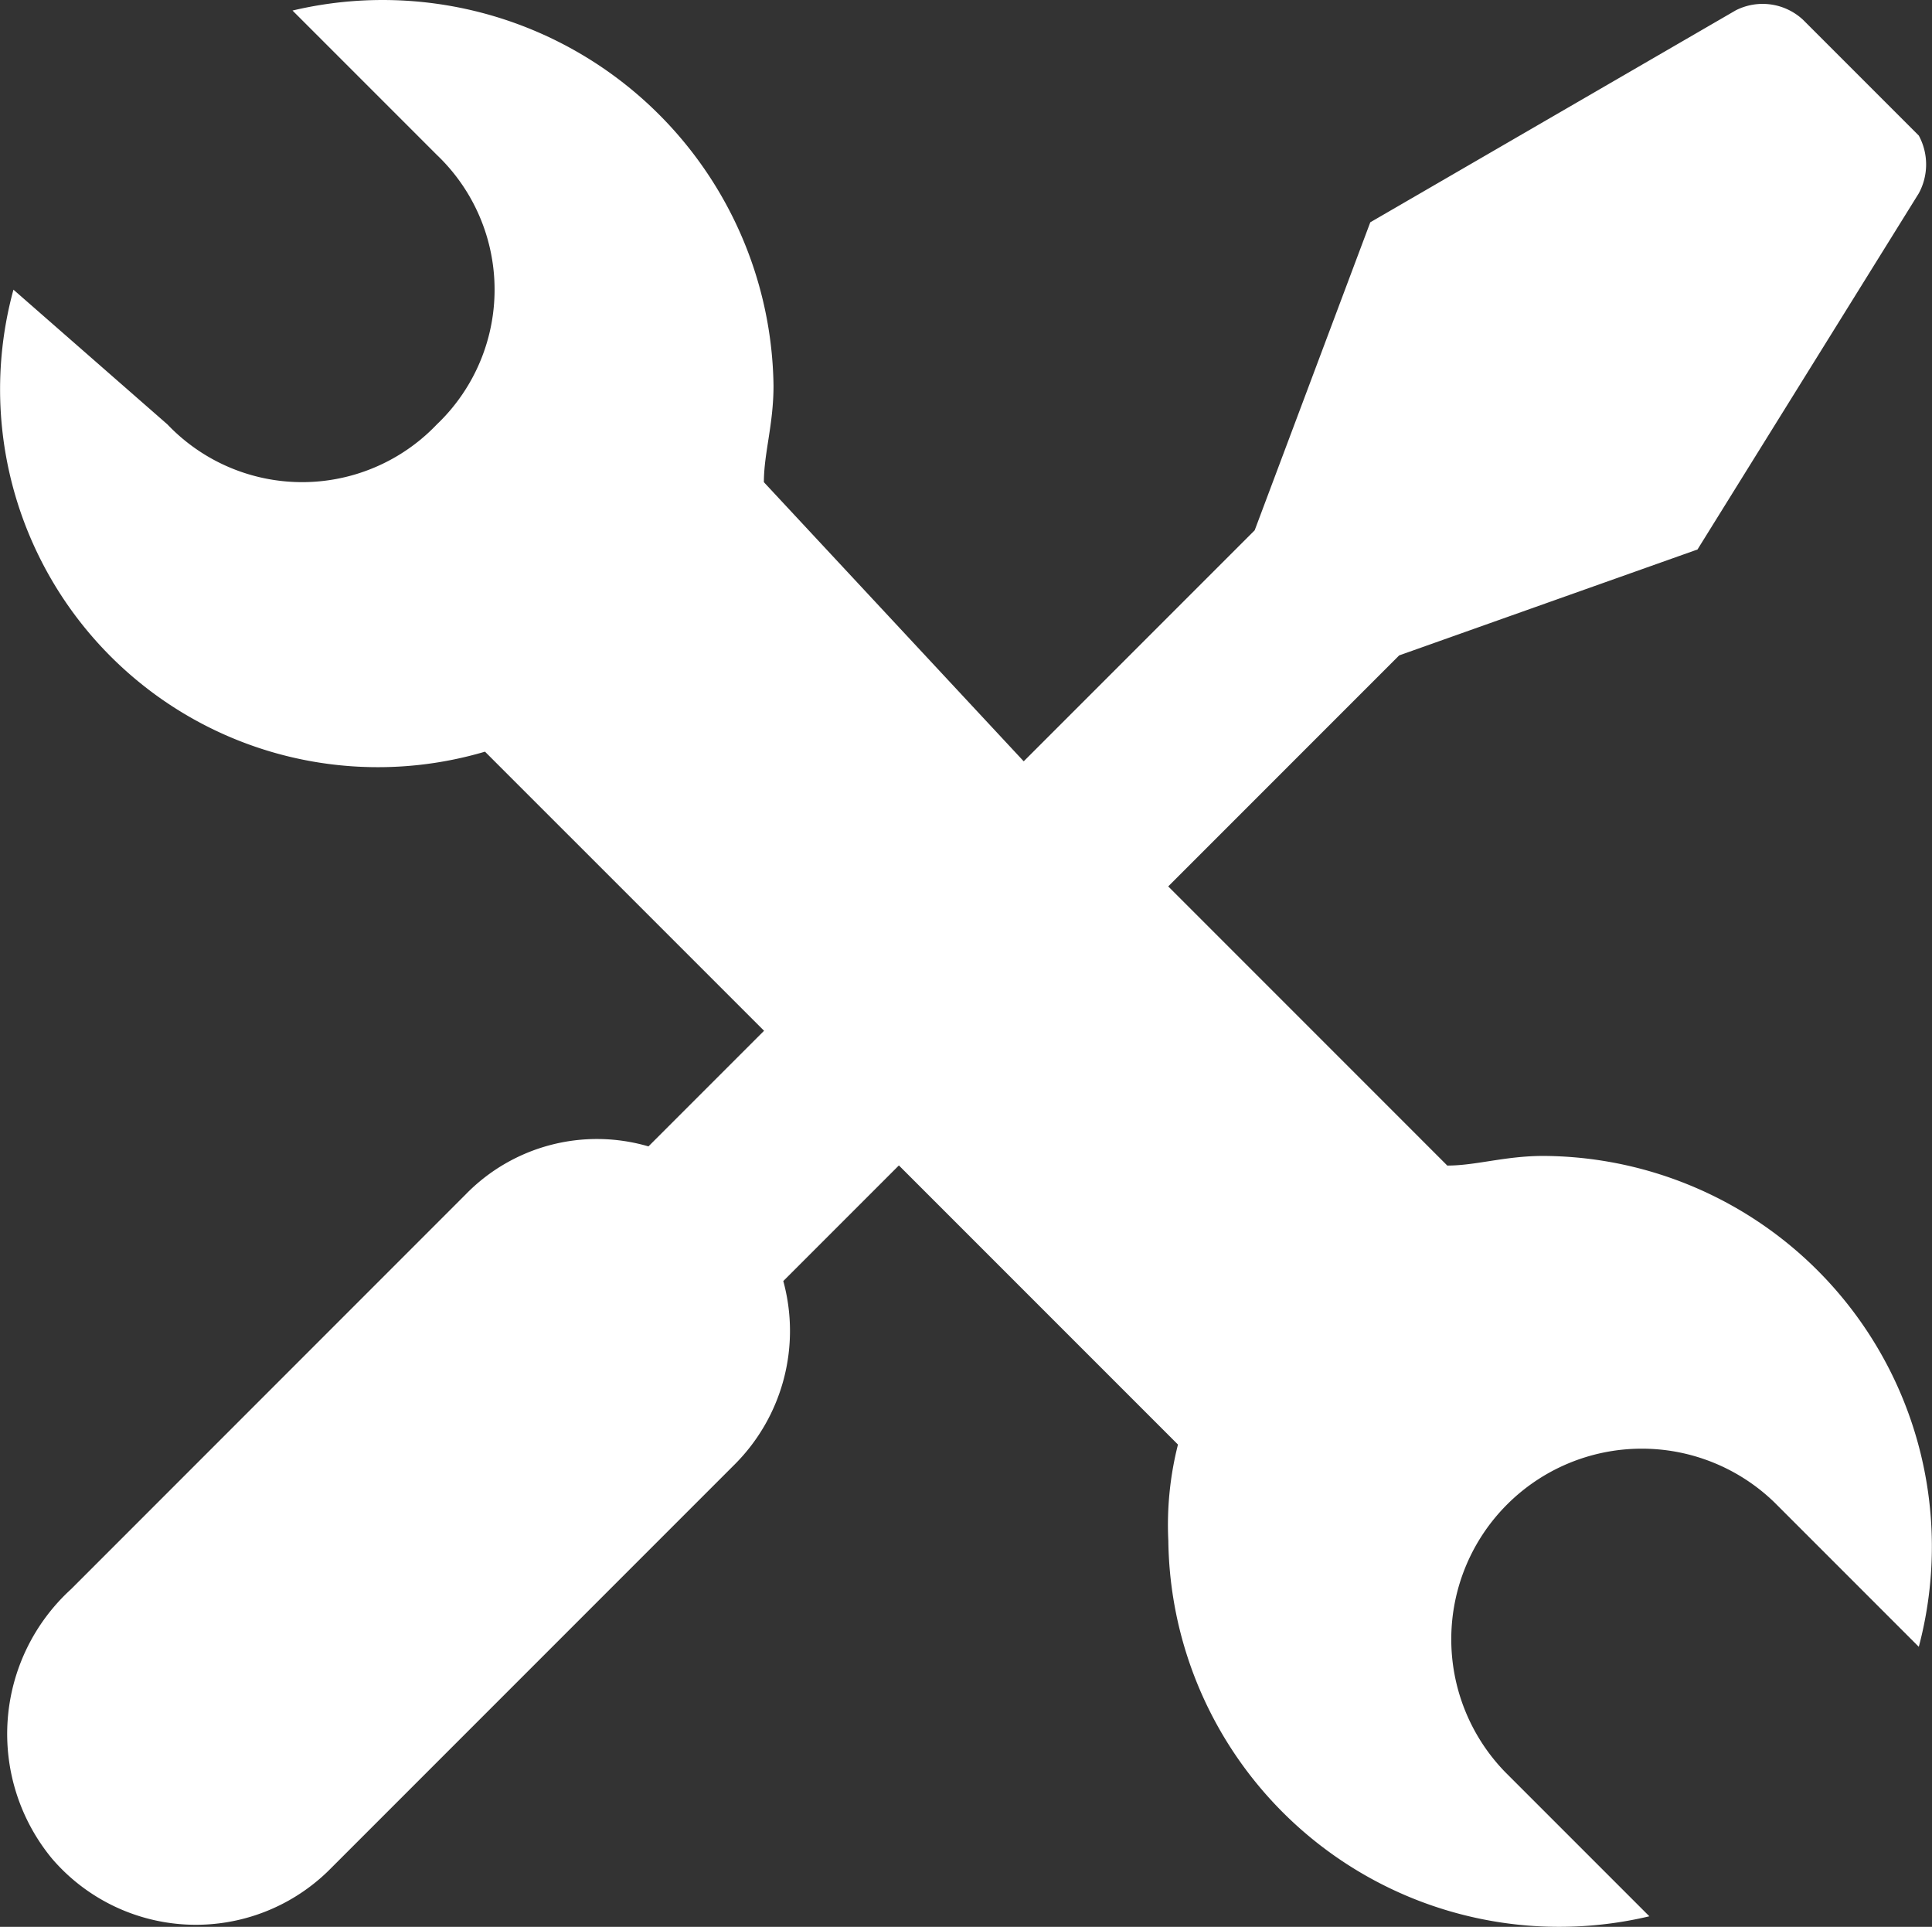
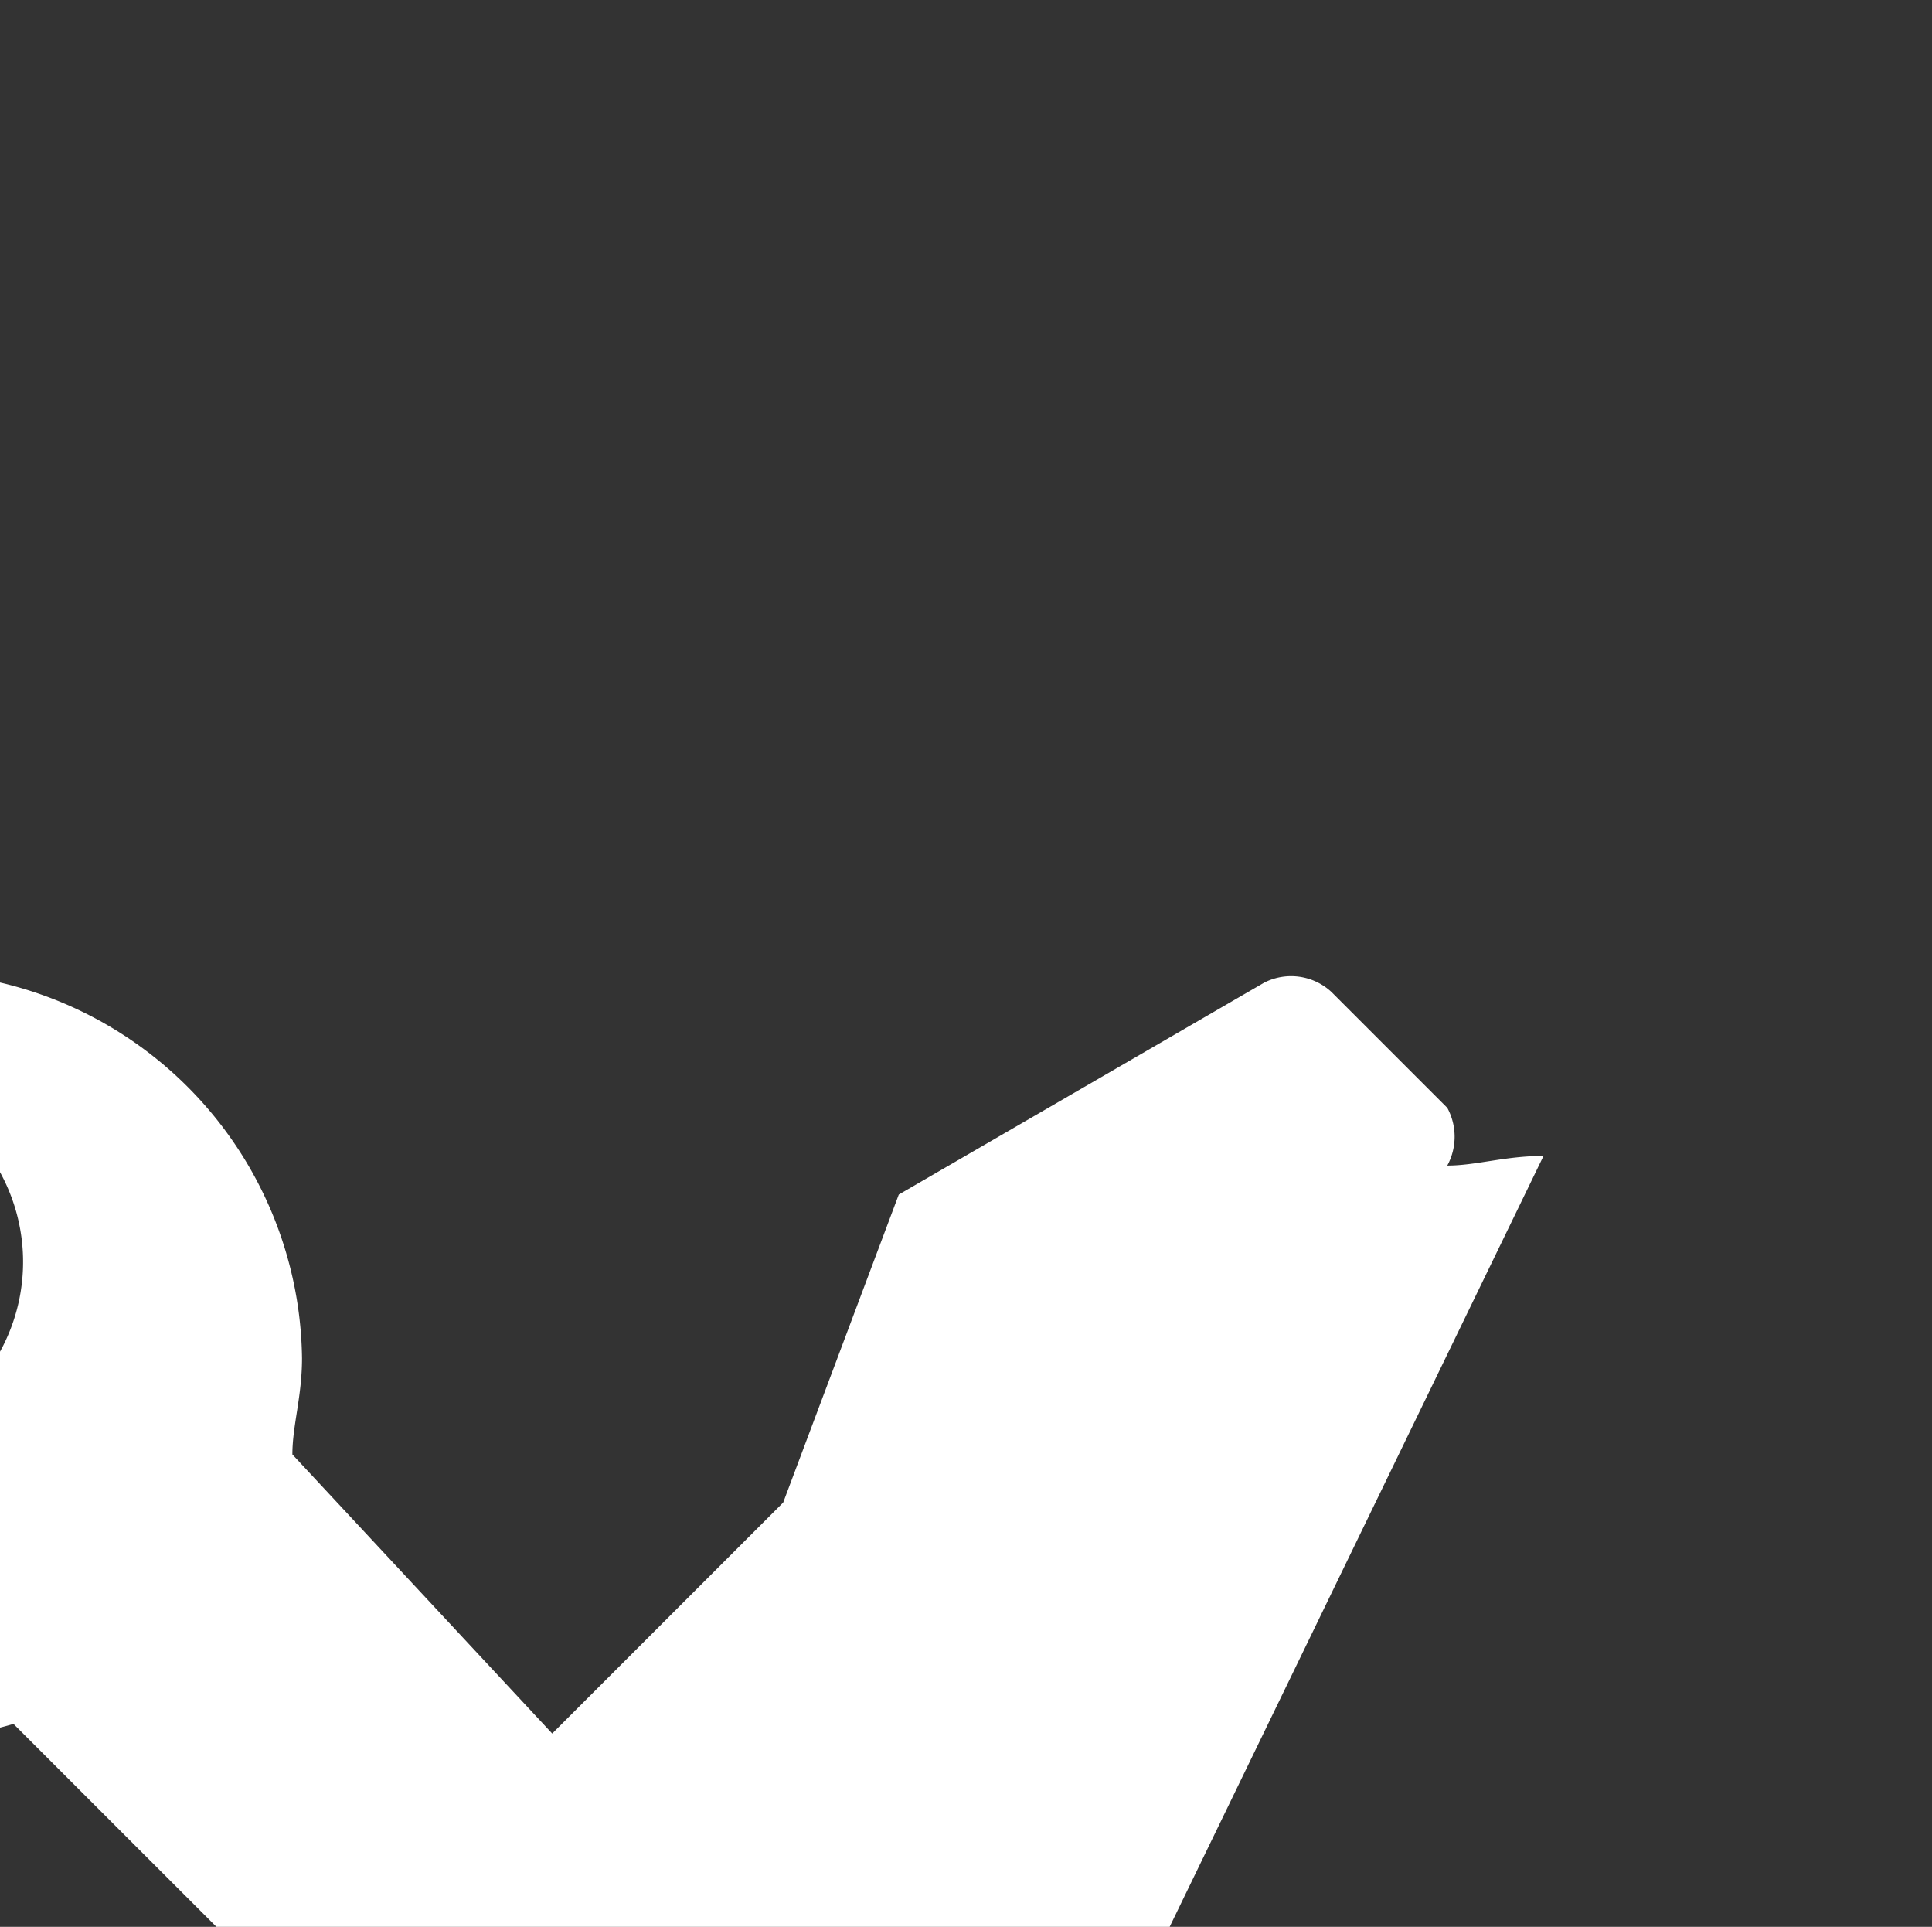
<svg xmlns="http://www.w3.org/2000/svg" id="a19a6f8c-9e36-43cf-8618-2c29ee10760c" data-name="Camada 1" viewBox="0 0 55.149 54.99">
  <rect x="0" y="0" width="55.149" height="54.99" fill="#333333" stroke="none" />
  <title>icon-produtos-ferramentas-manuais</title>
  <g id="b48004c7-b22c-4a8a-af8c-1aa7ad71bbe1" data-name="settings">
    <g id="bb8ee3ee-3b81-4d3e-94df-57a8c7f06ab0" data-name="Grupo 5">
-       <path id="b8049d4a-b53f-4289-be2c-84c5f7a2c91b" data-name="Caminho 14" d="M44.06,32.989c-1.1,0-1.923.275-2.747.275l-7.966-7.967,6.593-6.593,8.515-3.022,6.317-10.165a1.728,1.728,0,0,0,0-1.648l-3.3-3.3a1.692,1.692,0,0,0-1.923-.275l-10.434,6.05-3.3,8.79-6.593,6.593-7.417-7.966c0-.824.275-1.648.275-2.747a11.158,11.158,0,0,0-13.73-10.713l4.12,4.12a5.311,5.311,0,0,1,.182,7.509q-.089.093-.182.182a5.311,5.311,0,0,1-7.509.182q-.093-.089-.182-.182l-4.395-3.845a10.784,10.784,0,0,0,13.46,13.185l7.966,7.965-3.3,3.3a5.231,5.231,0,0,0-5.217,1.37l-11.261,11.263a5.59,5.59,0,0,0-.549,7.691,5.412,5.412,0,0,0,7.631.588q.174-.149.335-.313l11.537-11.537a5.389,5.389,0,0,0,1.373-5.219l3.3-3.3,7.966,7.966a9.345,9.345,0,0,0-.275,2.747,11.158,11.158,0,0,0,13.731,10.716l-4.12-4.12a5.439,5.439,0,0,1,7.691-7.691l4.12,4.12a11.148,11.148,0,0,0-10.712-14.009Z" style="fill:#fff" />
+       <path id="b8049d4a-b53f-4289-be2c-84c5f7a2c91b" data-name="Caminho 14" d="M44.06,32.989c-1.1,0-1.923.275-2.747.275a1.728,1.728,0,0,0,0-1.648l-3.3-3.3a1.692,1.692,0,0,0-1.923-.275l-10.434,6.05-3.3,8.79-6.593,6.593-7.417-7.966c0-.824.275-1.648.275-2.747a11.158,11.158,0,0,0-13.73-10.713l4.12,4.12a5.311,5.311,0,0,1,.182,7.509q-.089.093-.182.182a5.311,5.311,0,0,1-7.509.182q-.093-.089-.182-.182l-4.395-3.845a10.784,10.784,0,0,0,13.46,13.185l7.966,7.965-3.3,3.3a5.231,5.231,0,0,0-5.217,1.37l-11.261,11.263a5.59,5.59,0,0,0-.549,7.691,5.412,5.412,0,0,0,7.631.588q.174-.149.335-.313l11.537-11.537a5.389,5.389,0,0,0,1.373-5.219l3.3-3.3,7.966,7.966a9.345,9.345,0,0,0-.275,2.747,11.158,11.158,0,0,0,13.731,10.716l-4.12-4.12a5.439,5.439,0,0,1,7.691-7.691l4.12,4.12a11.148,11.148,0,0,0-10.712-14.009Z" style="fill:#fff" />
    </g>
  </g>
</svg>